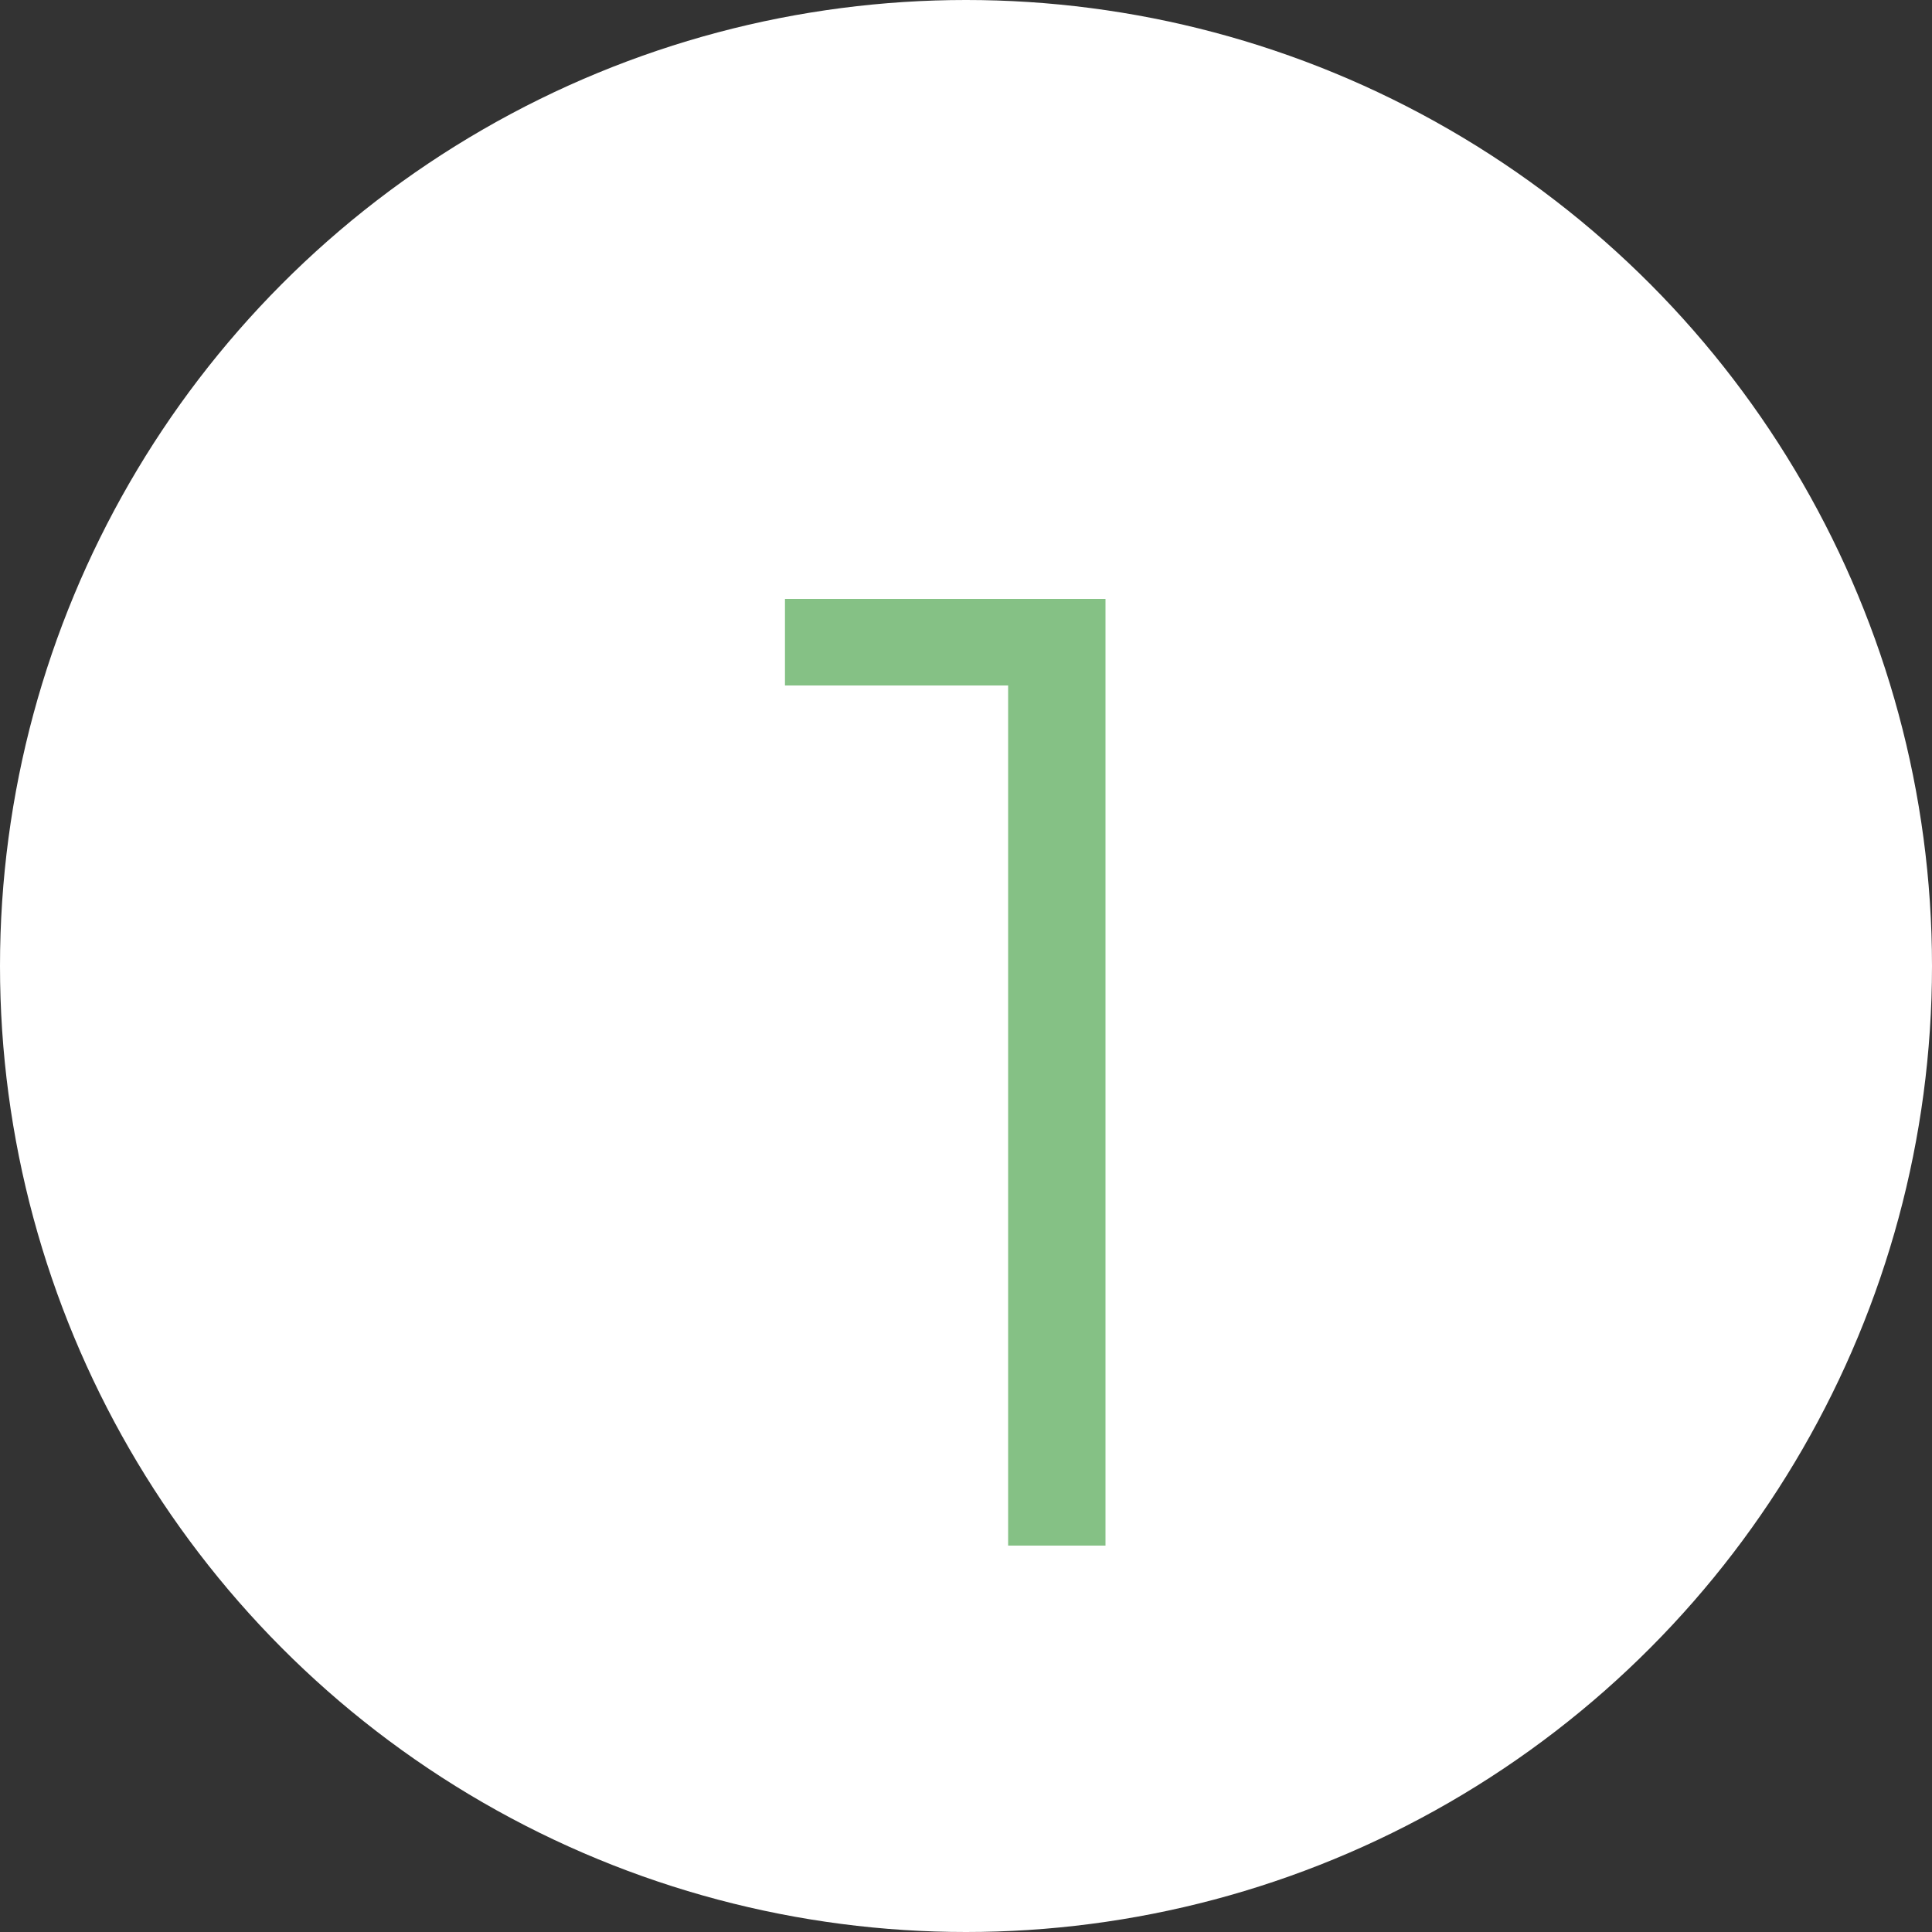
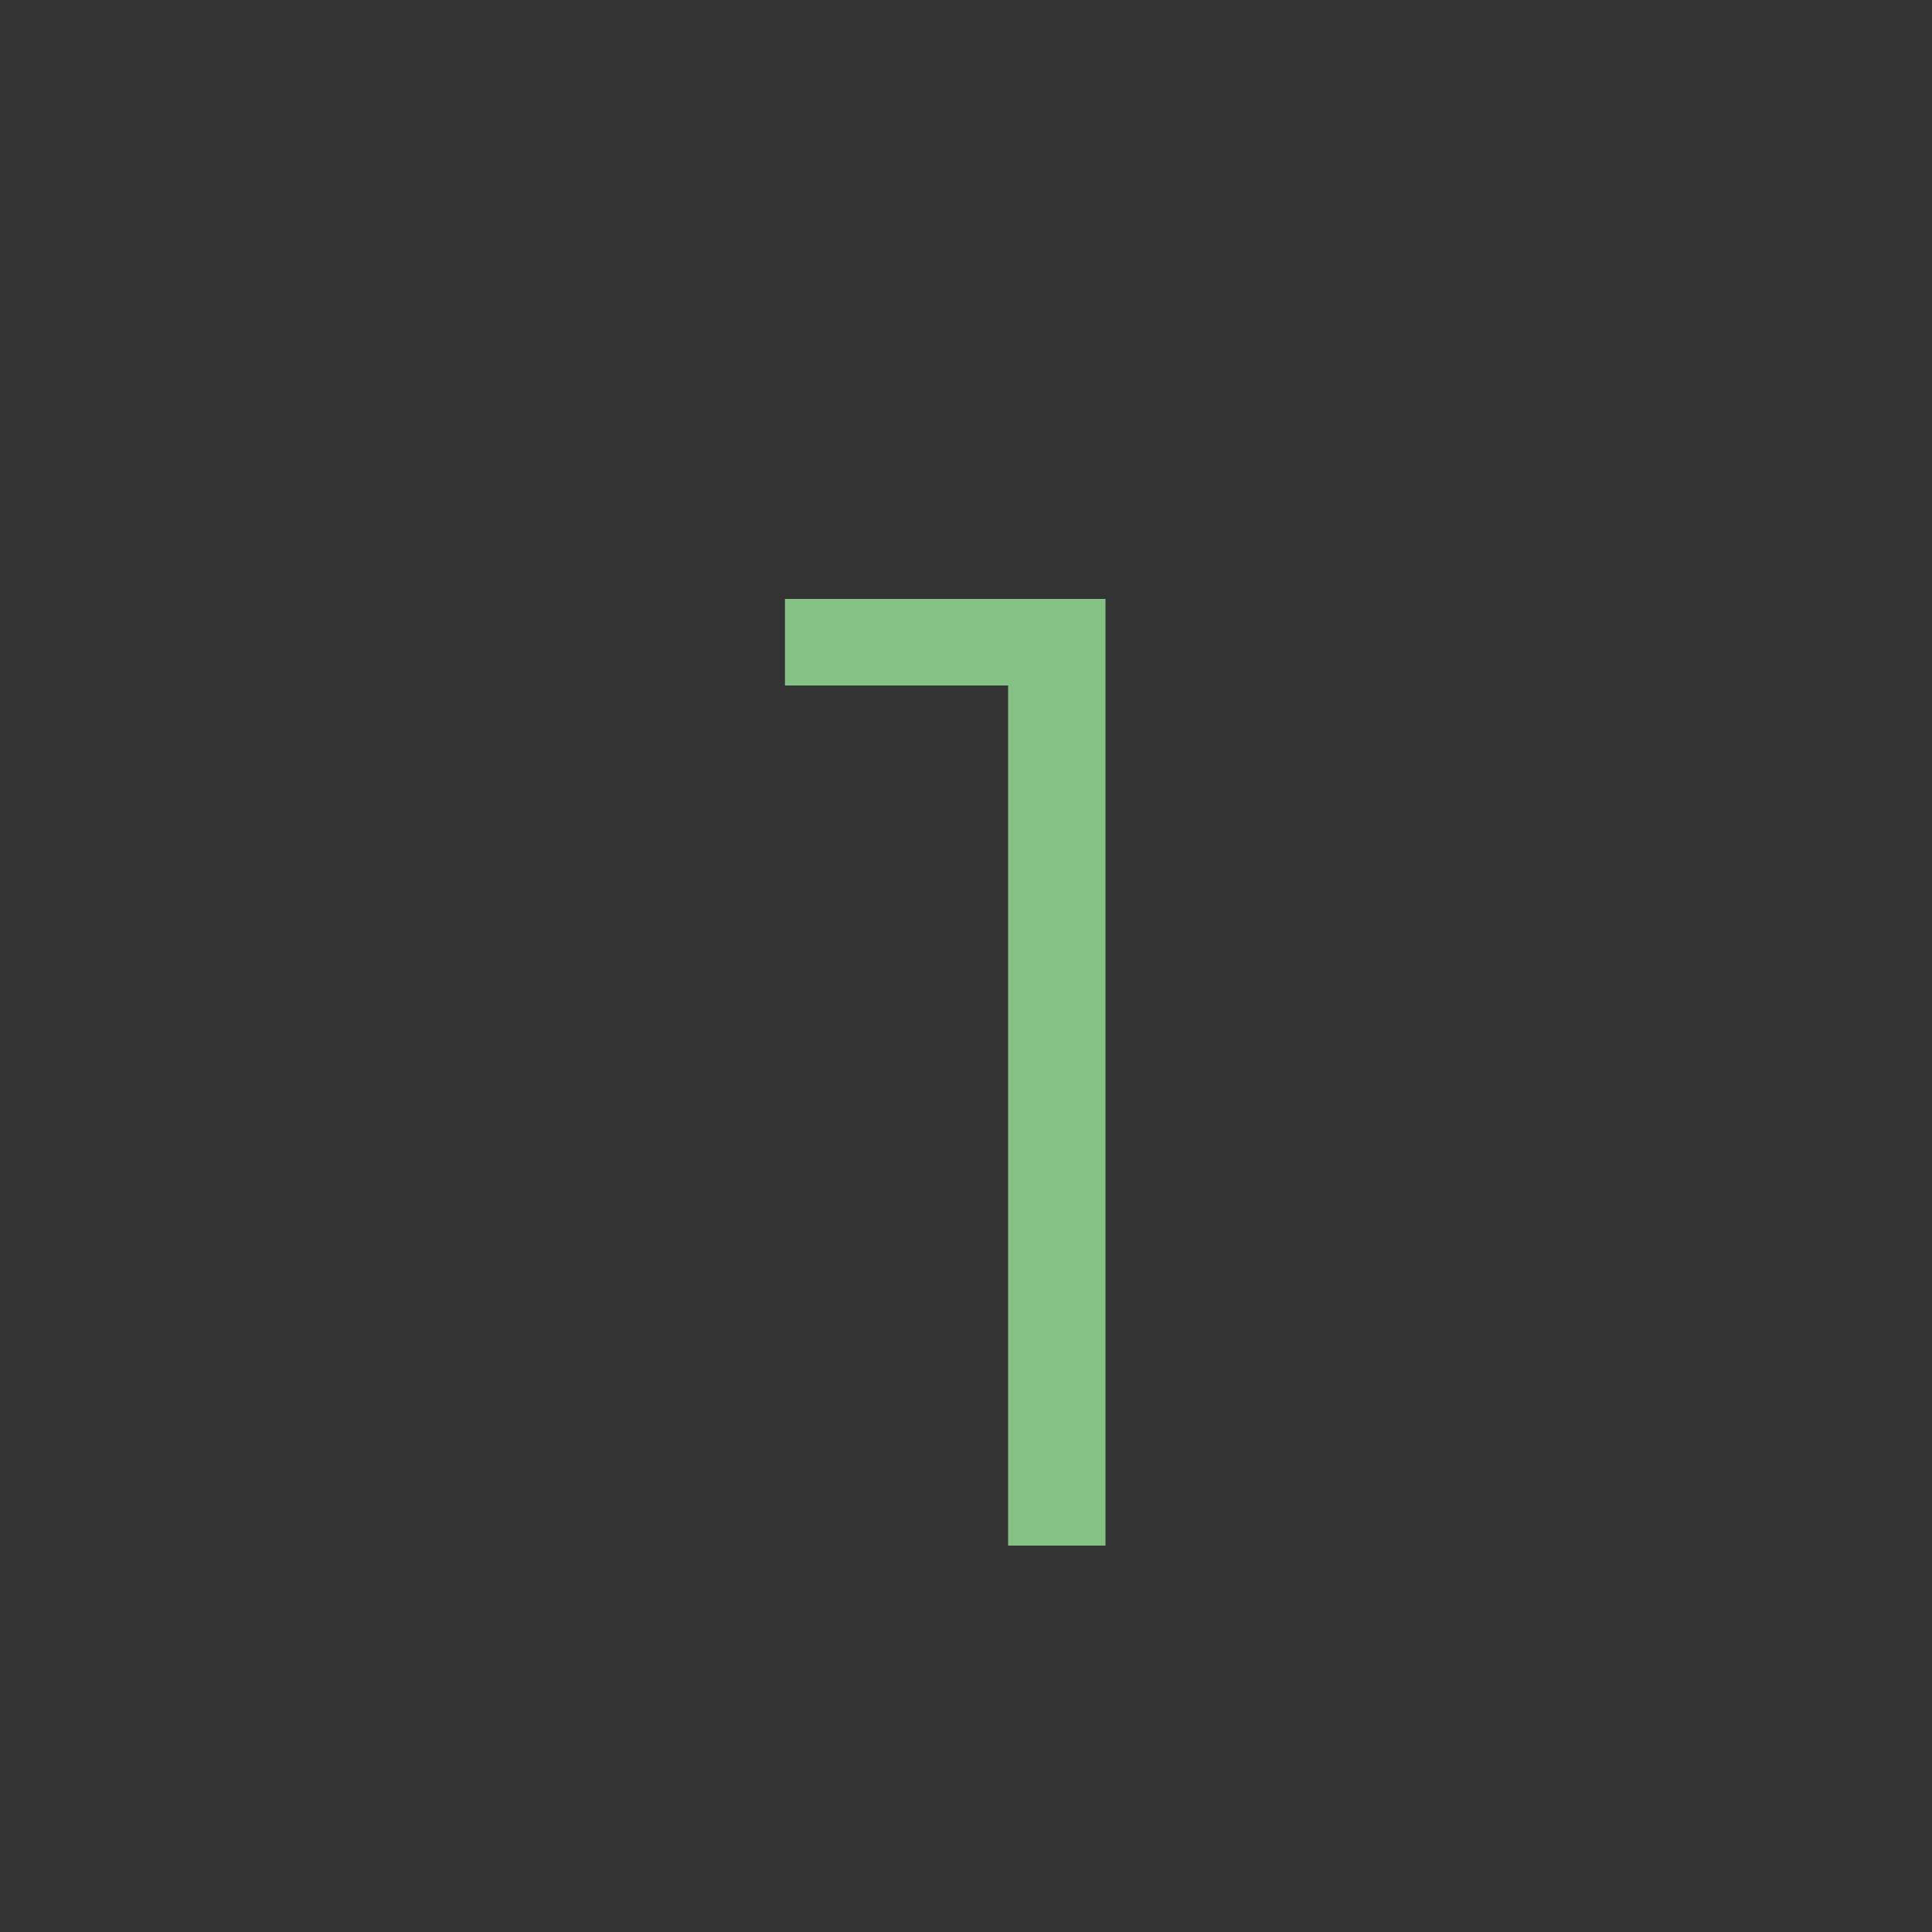
<svg xmlns="http://www.w3.org/2000/svg" width="10" height="10" viewBox="0 0 10 10" fill="none">
  <rect x="0" y="0" width="10" height="10" fill="#333333" stroke="none" />
-   <circle cx="5" cy="5" r="5" fill="white" />
  <path d="M5.218 8V3.31L5.442 3.548H4.063V3.1H5.722V8H5.218Z" fill="#85C185" />
</svg>